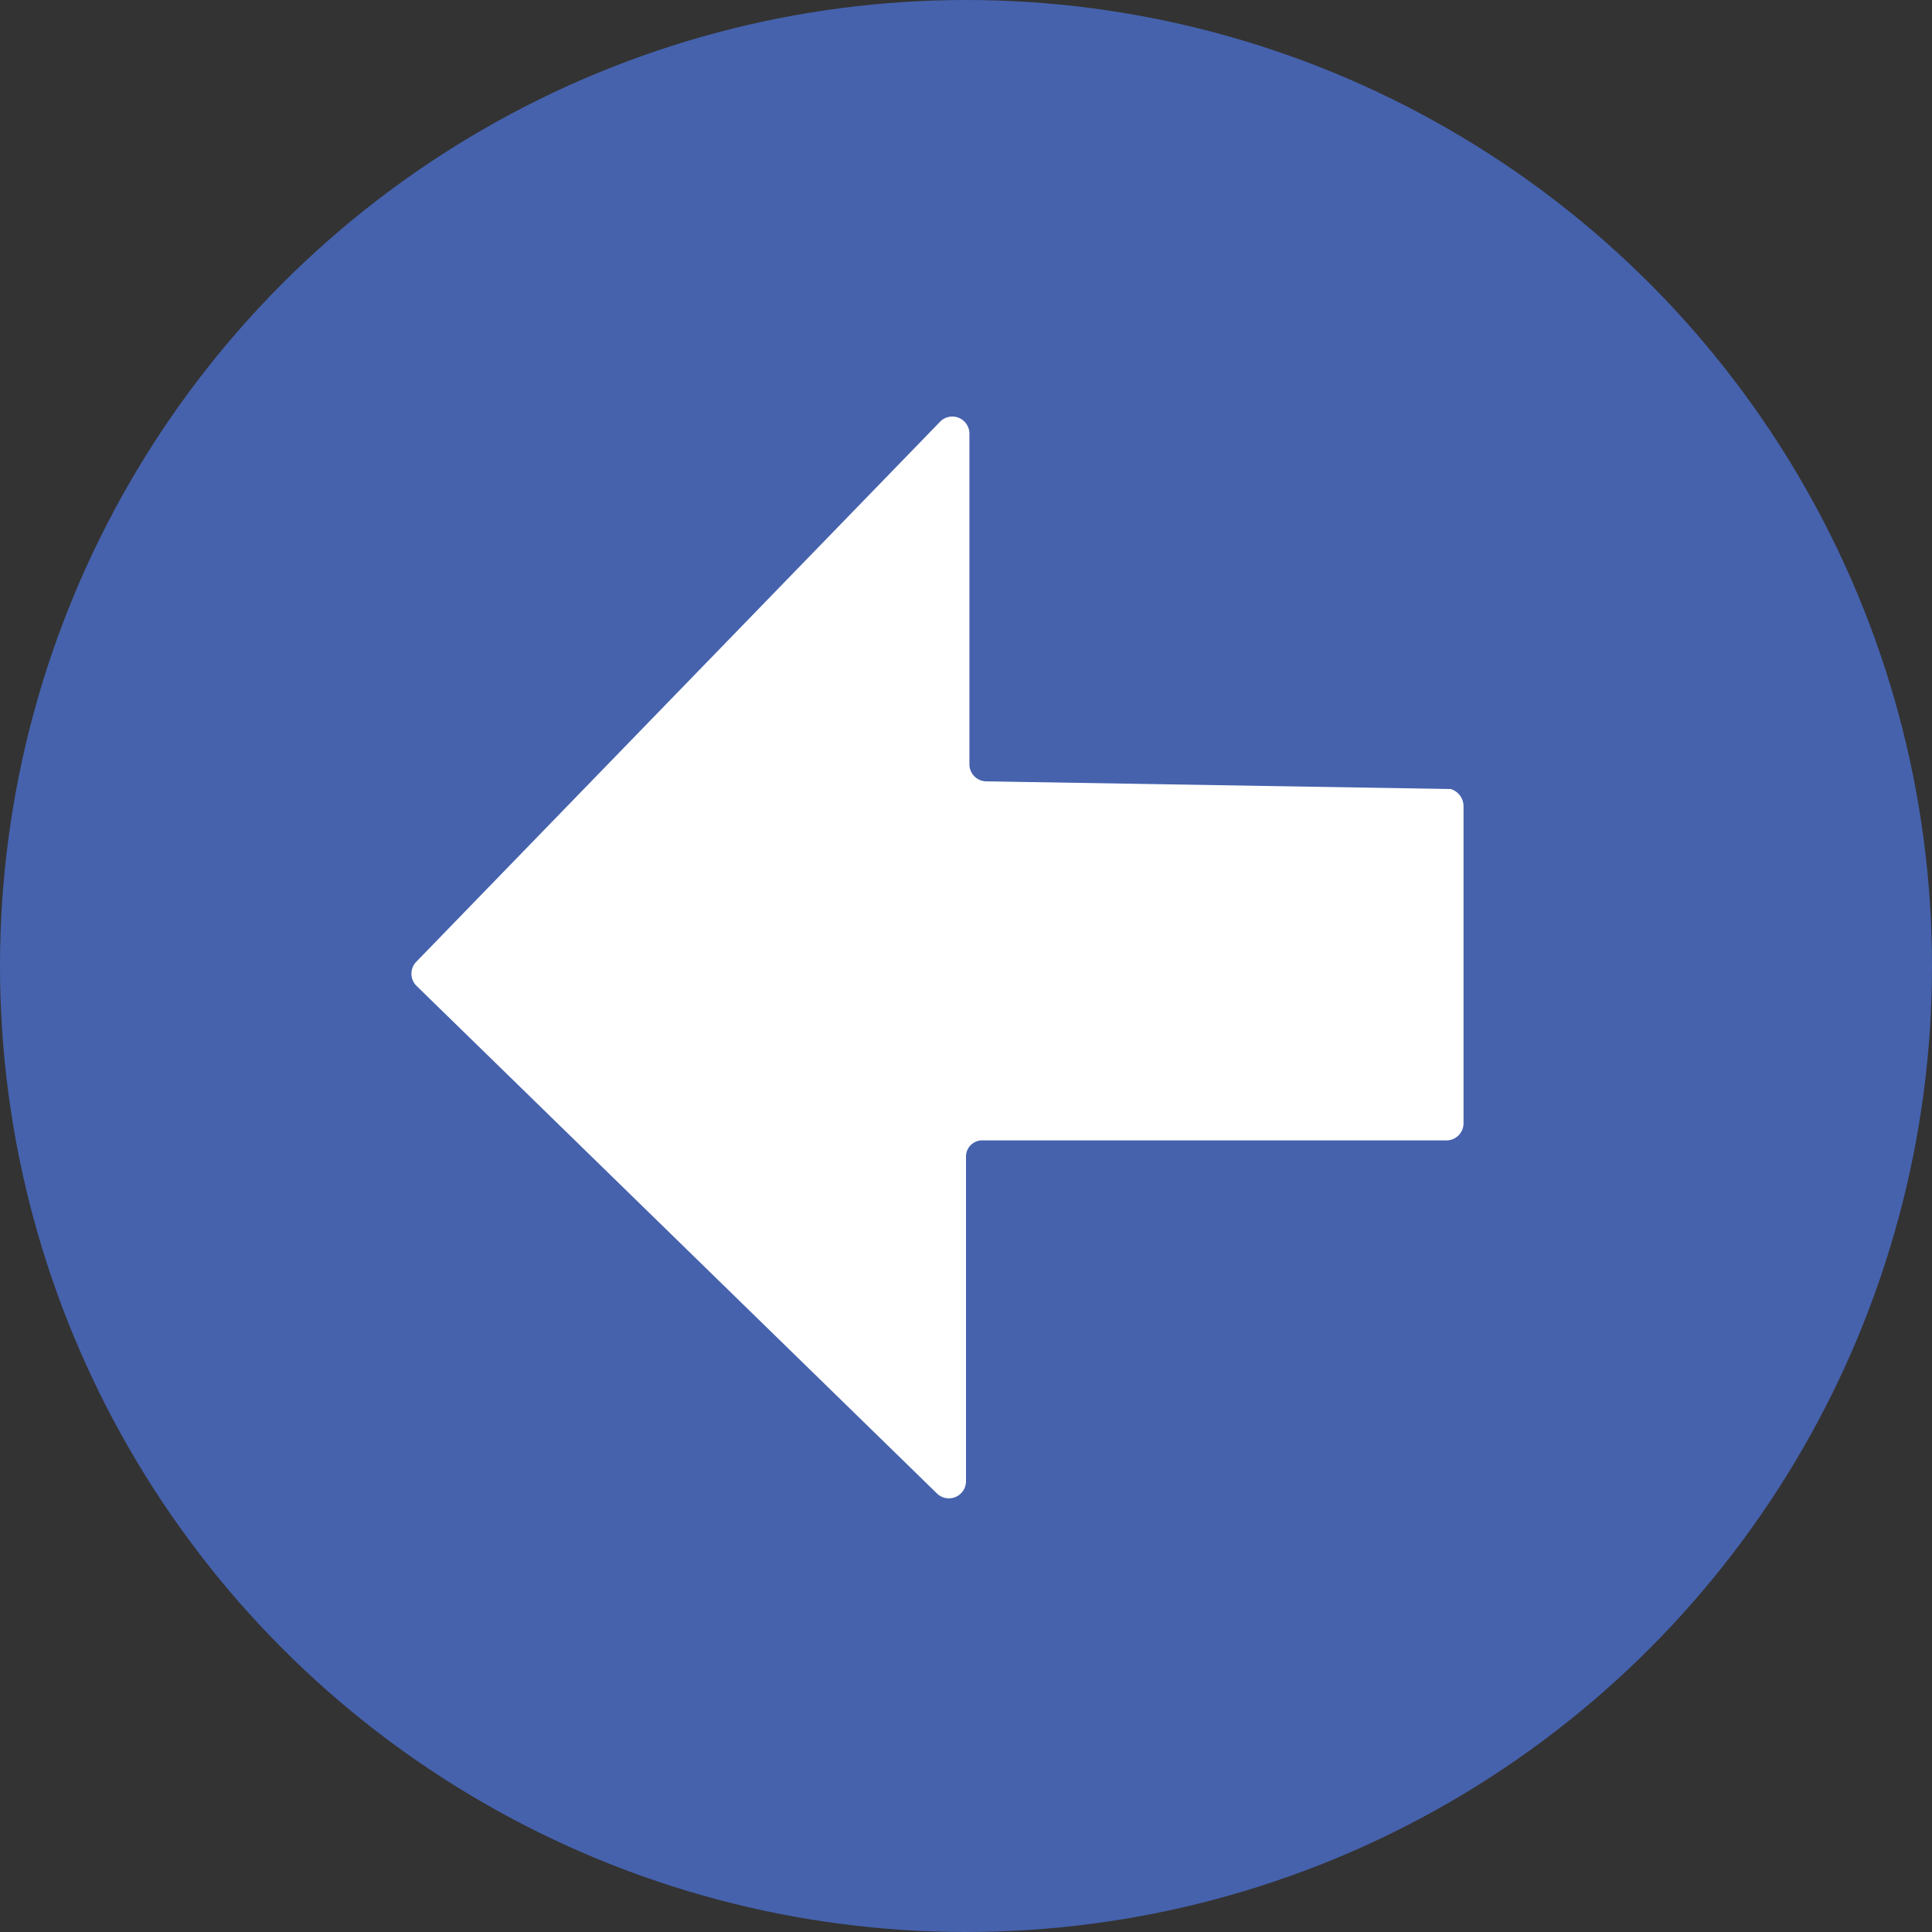
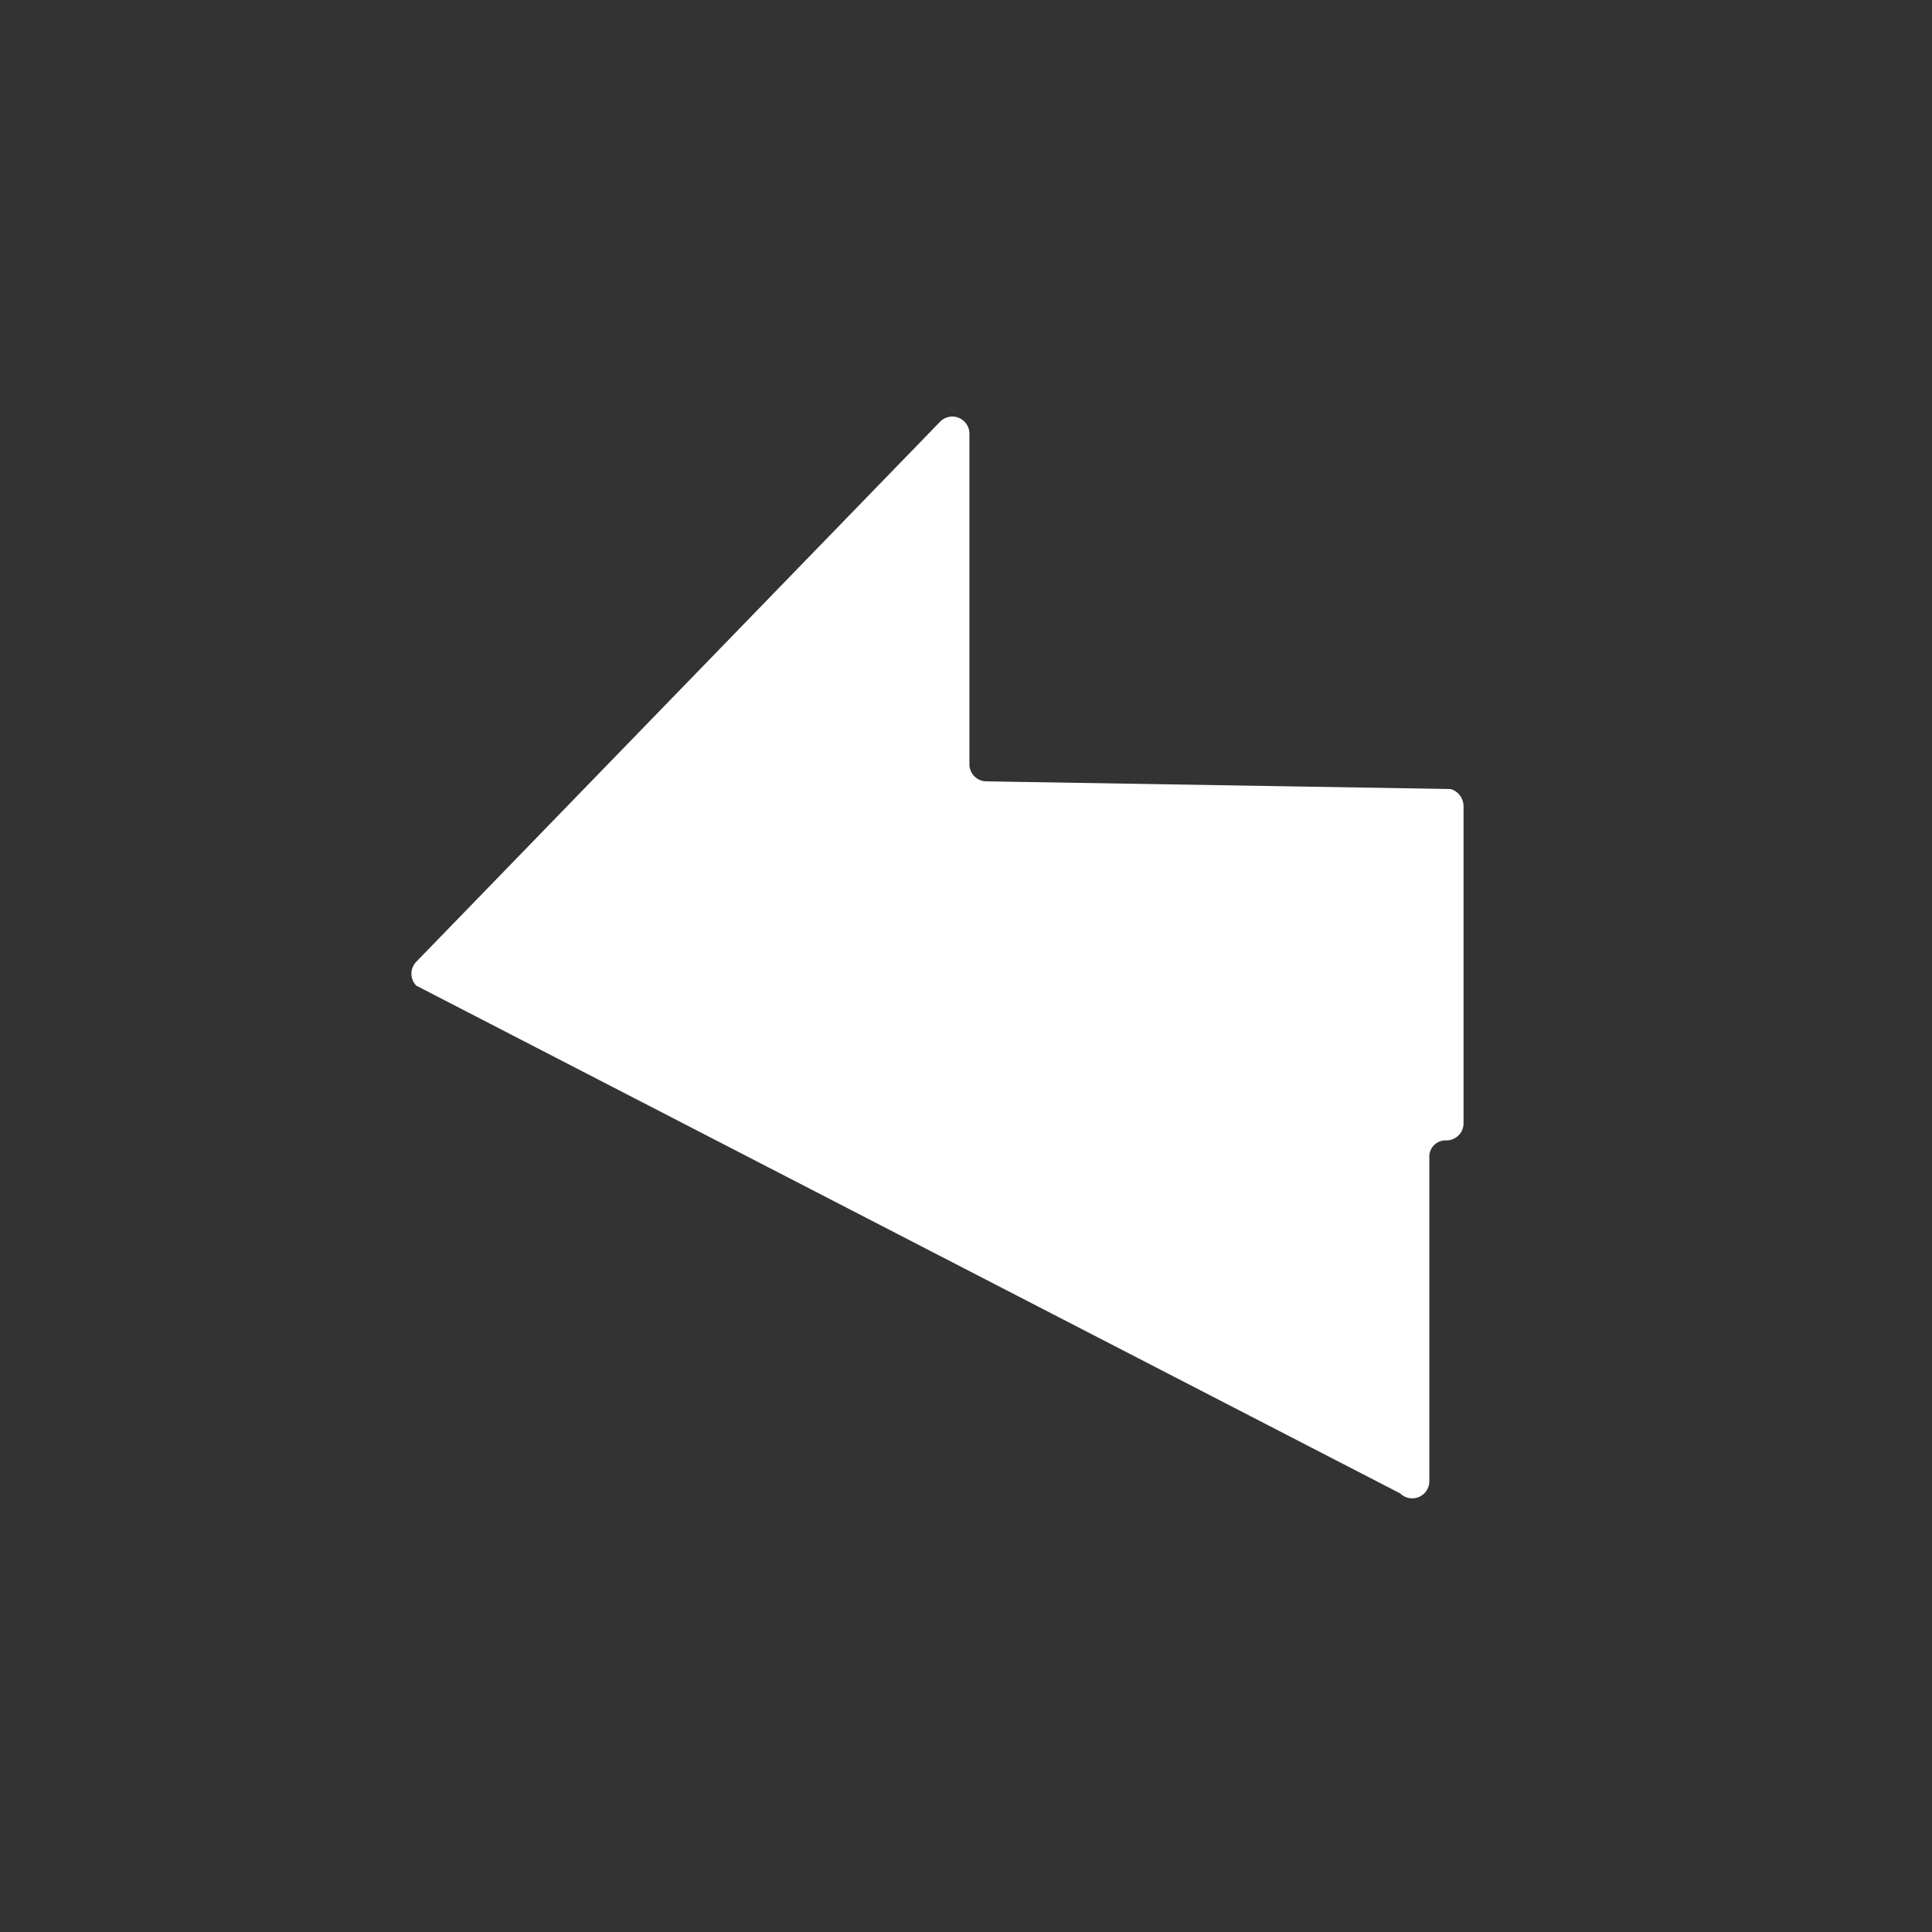
<svg xmlns="http://www.w3.org/2000/svg" viewBox="0 0 22.6 22.6">
  <rect x="0" y="0" width="22.6" height="22.6" fill="#333333" stroke="none" />
  <defs>
    <style>
      .cls-1 {
        fill: #4662ad;
      }

      .cls-2 {
        fill: #fff;
      }
    </style>
  </defs>
  <g id="Layer_2" data-name="Layer 2">
    <g id="Layer_2_copy_2" data-name="Layer 2 copy 2">
-       <circle class="cls-1" cx="11.3" cy="11.3" r="11.3" />
-       <path class="cls-2" d="M17.12,9.43v3.71a.2.2,0,0,1-.2.2H11.5a.19.19,0,0,0-.2.2v3.79a.2.2,0,0,1-.34.14L4.87,11.53a.2.2,0,0,1,0-.28L11,4.93a.2.2,0,0,1,.34.14V8.94a.2.2,0,0,0,.2.2l5.43.09A.21.21,0,0,1,17.12,9.43Z" />
+       <path class="cls-2" d="M17.12,9.43v3.71a.2.2,0,0,1-.2.2a.19.19,0,0,0-.2.2v3.79a.2.2,0,0,1-.34.14L4.87,11.53a.2.2,0,0,1,0-.28L11,4.93a.2.2,0,0,1,.34.14V8.94a.2.2,0,0,0,.2.2l5.43.09A.21.21,0,0,1,17.12,9.43Z" />
    </g>
  </g>
</svg>